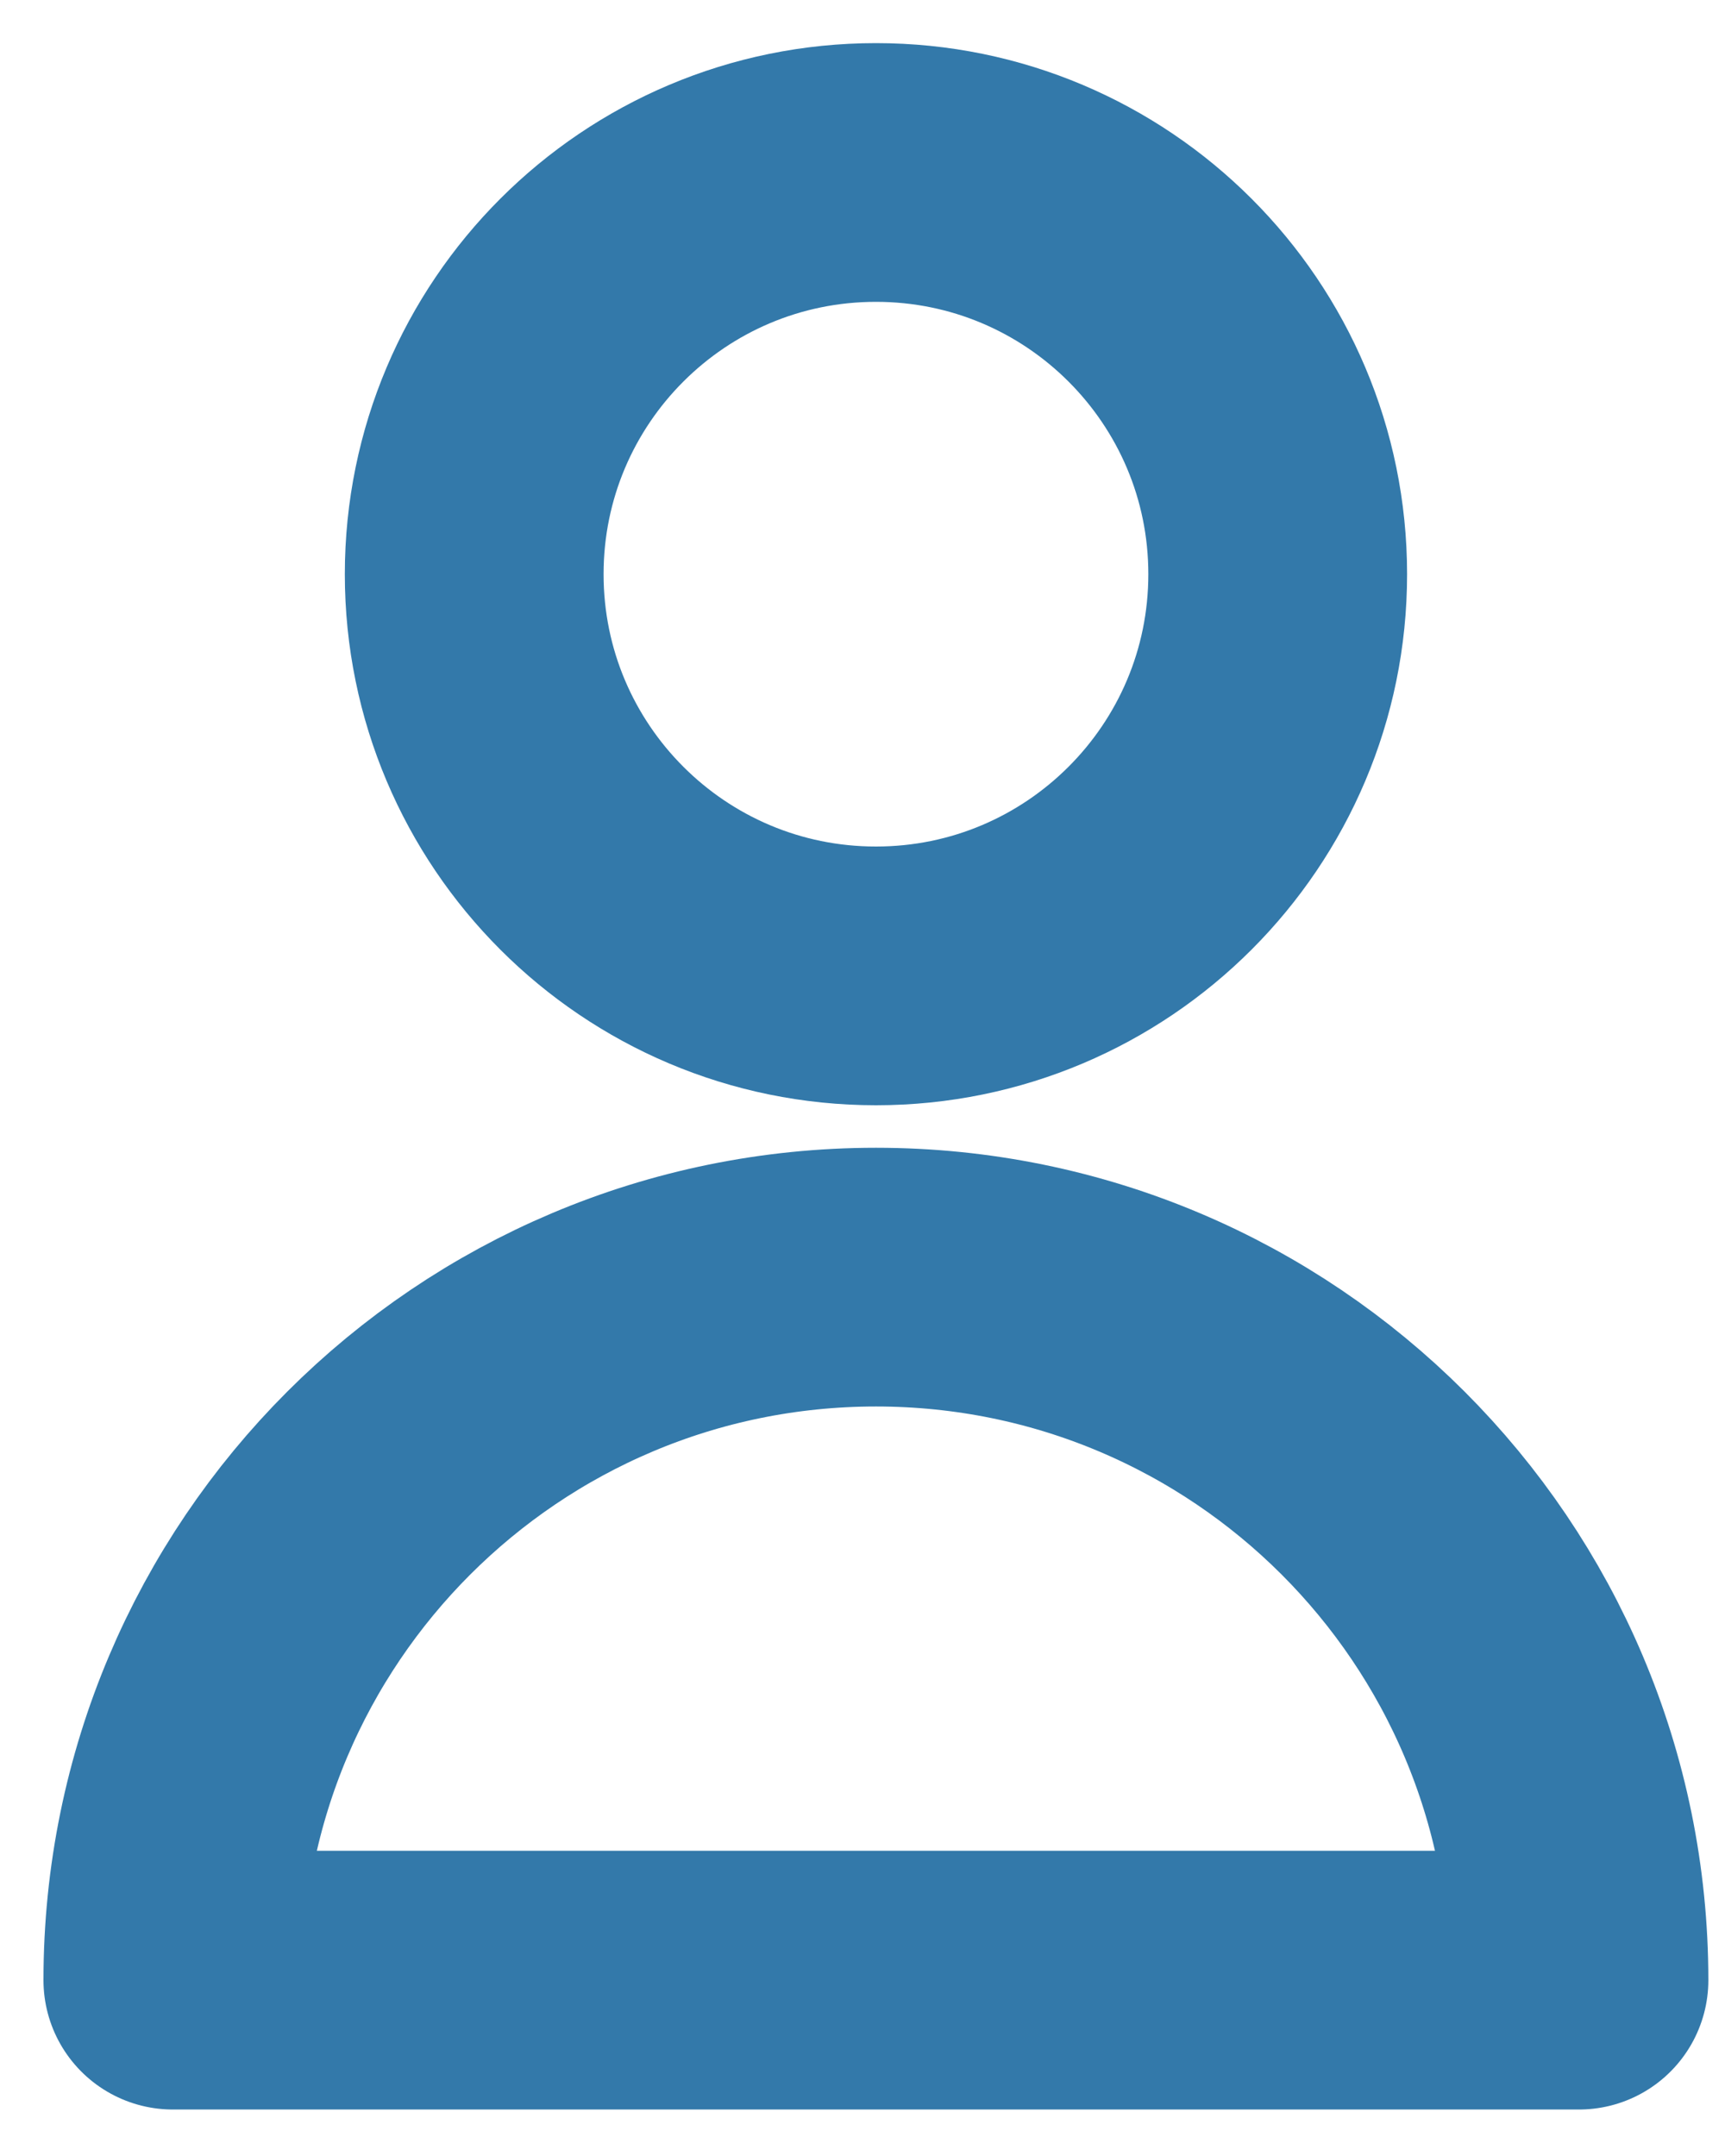
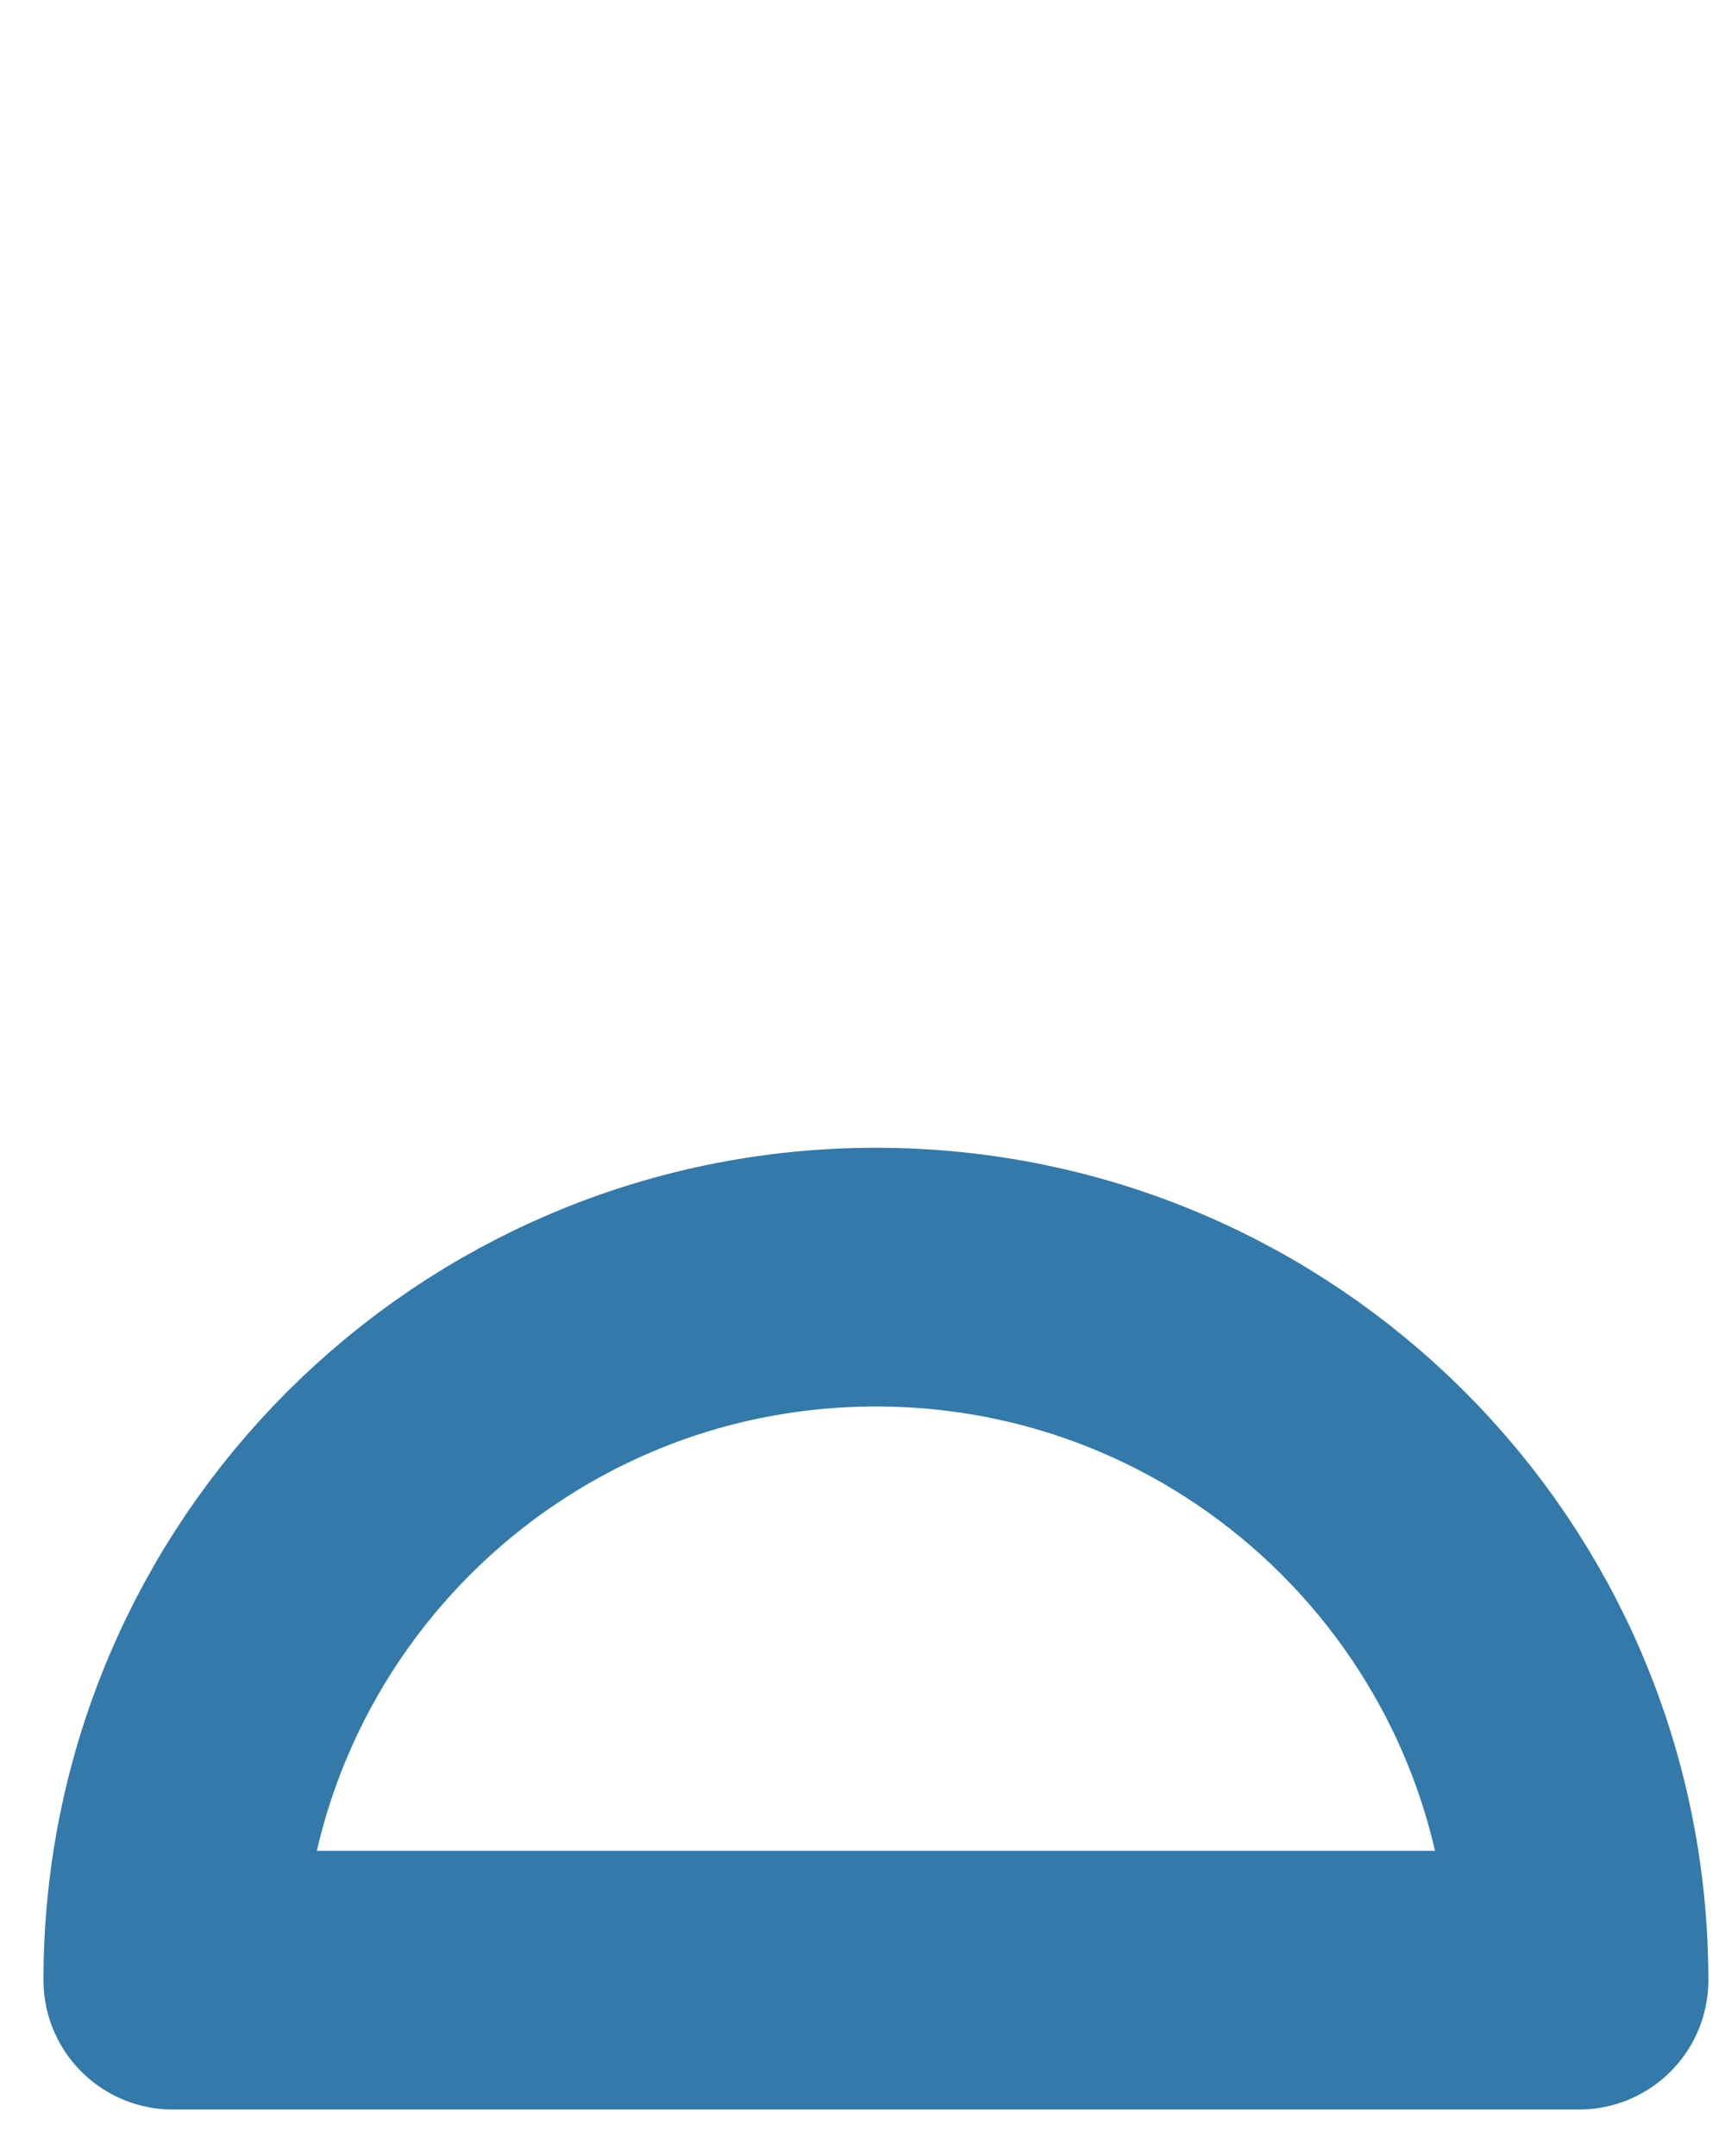
<svg xmlns="http://www.w3.org/2000/svg" width="20" height="25" viewBox="0 0 20 25" fill="none">
-   <path d="M14.814 6.658C14.814 9.23 12.728 11.316 10.156 11.316C7.583 11.316 5.498 9.23 5.498 6.658C5.498 4.085 7.583 2 10.156 2C12.728 2 14.814 4.085 14.814 6.658Z" stroke="#3379AA" stroke-width="3" stroke-linecap="round" stroke-linejoin="round" />
-   <path d="M10.156 14.809C5.654 14.809 2.004 18.459 2.004 22.961H18.307C18.307 18.459 14.658 14.809 10.156 14.809Z" stroke="#3379AA" stroke-width="3" stroke-linecap="round" stroke-linejoin="round" />
+   <path d="M10.156 14.809C5.654 14.809 2.004 18.459 2.004 22.961H18.307C18.307 18.459 14.658 14.809 10.156 14.809" stroke="#3379AA" stroke-width="3" stroke-linecap="round" stroke-linejoin="round" />
</svg>